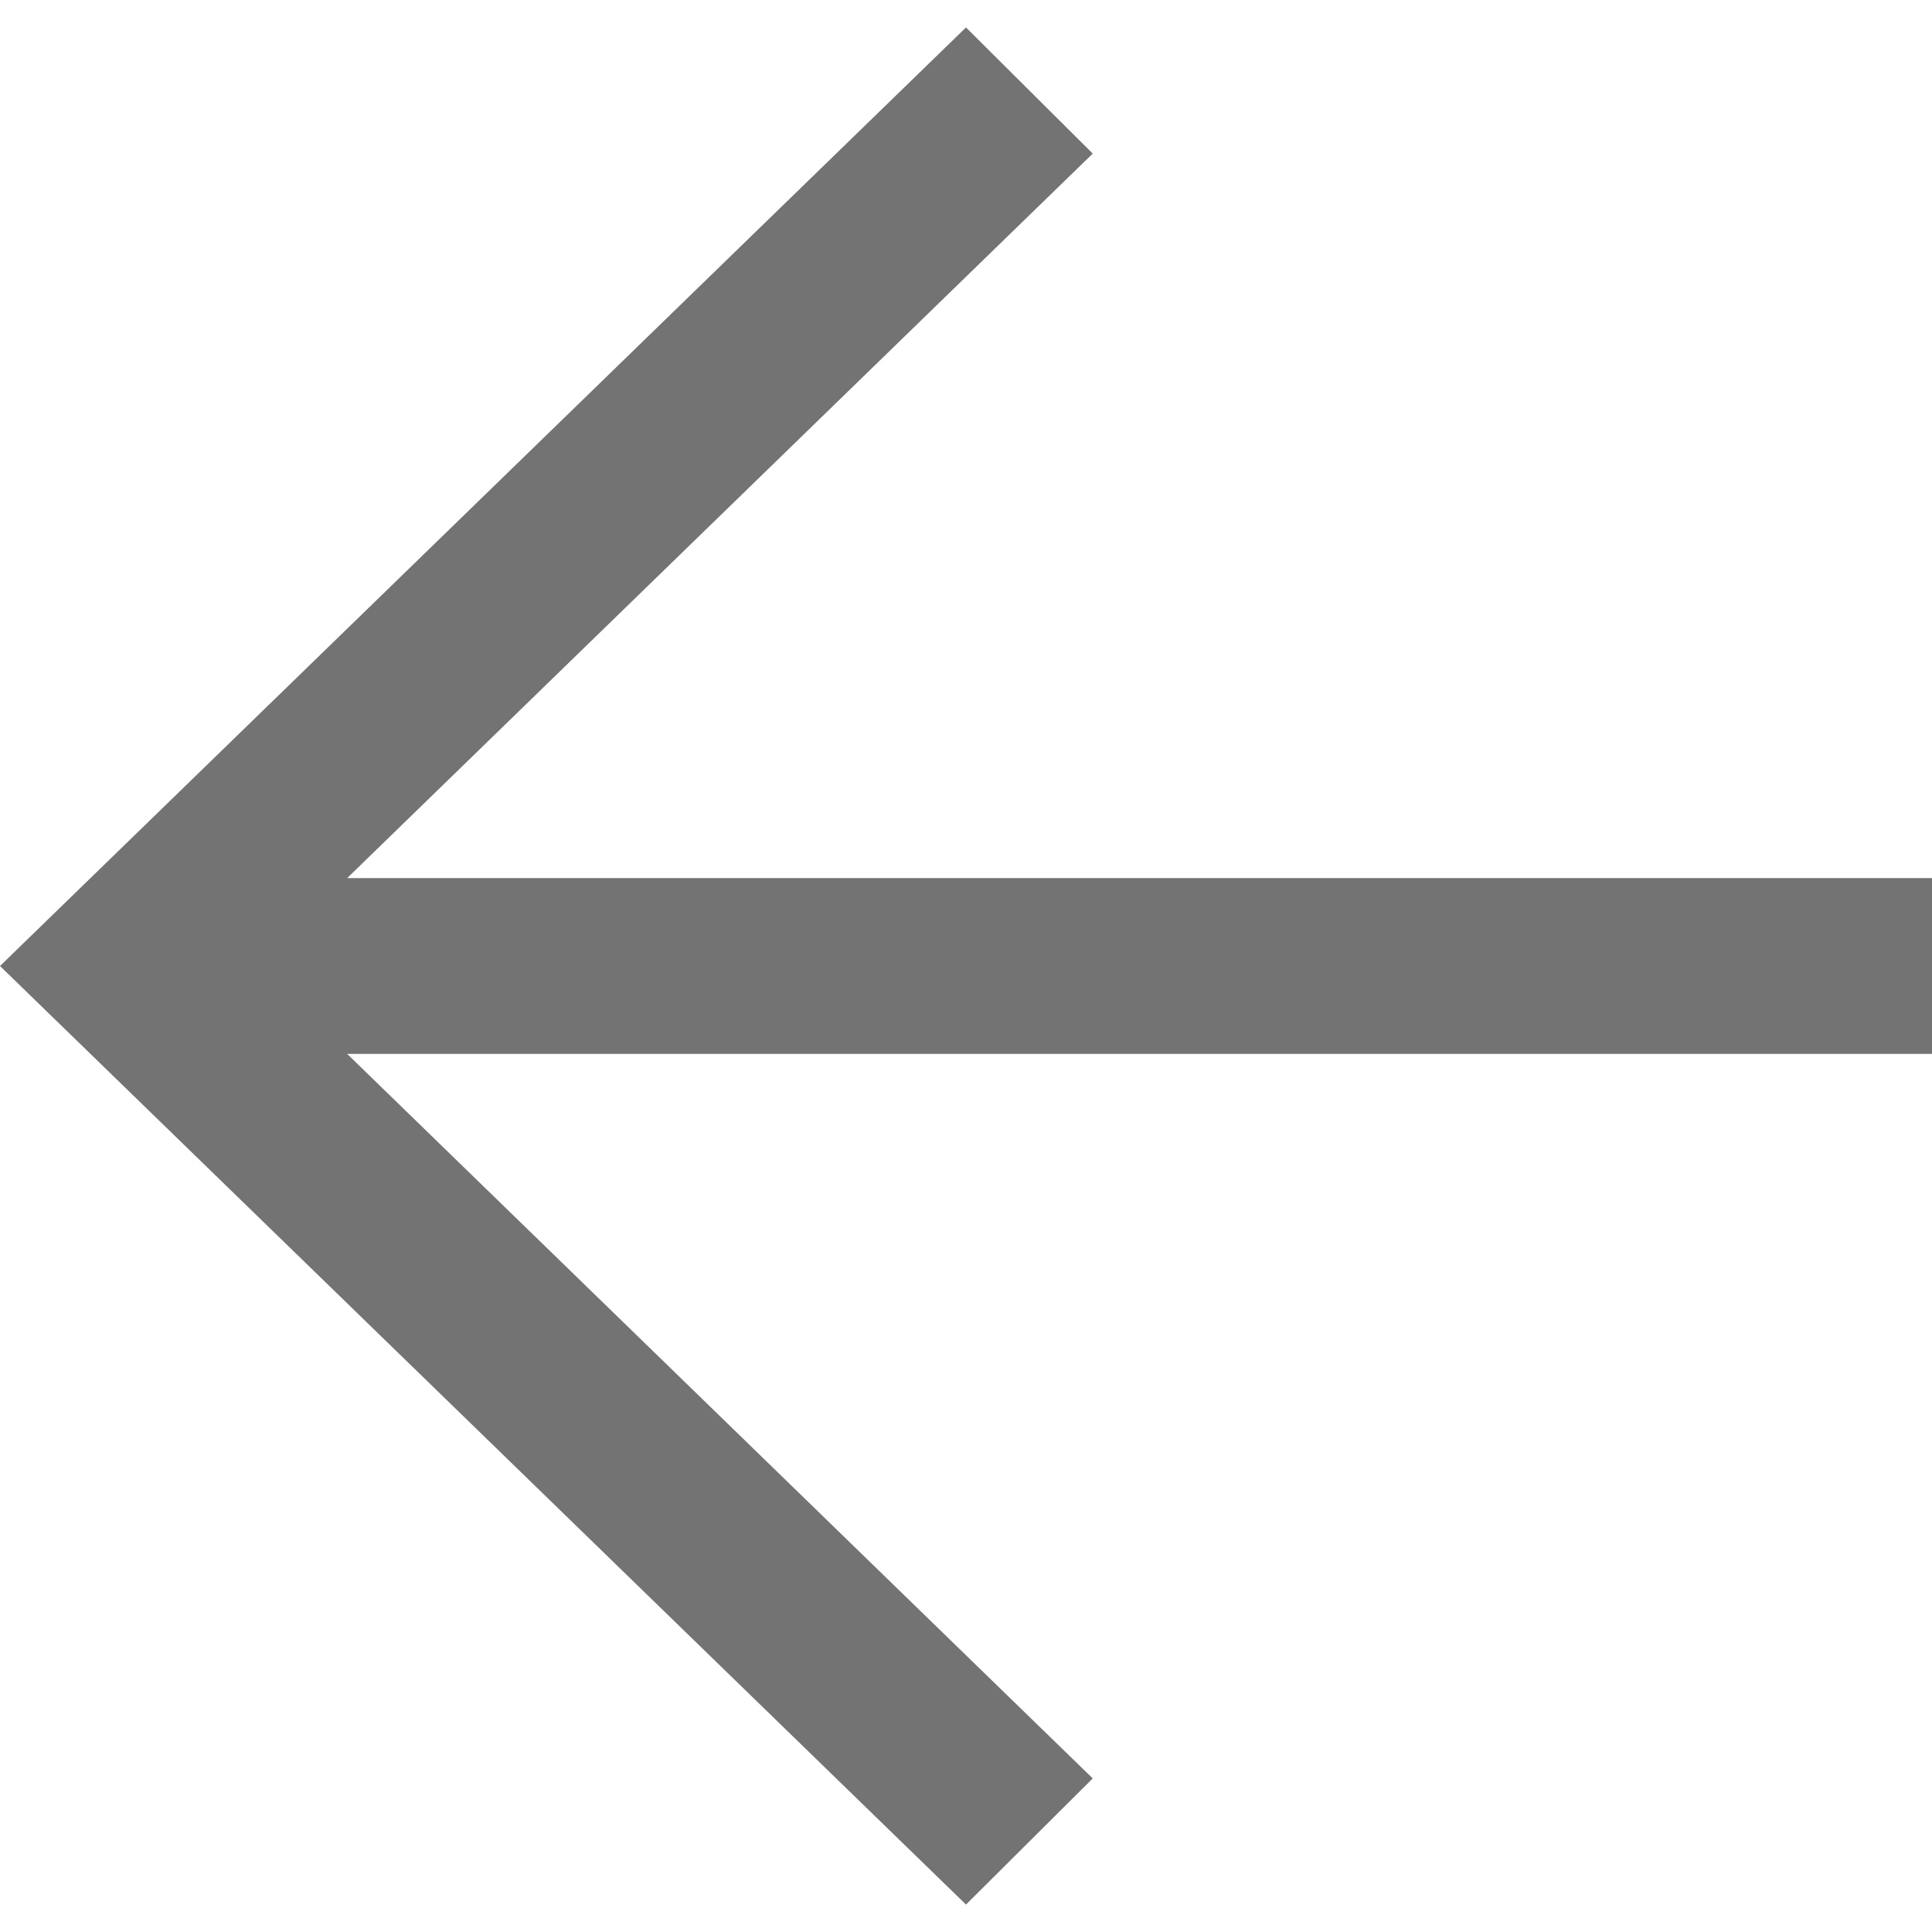
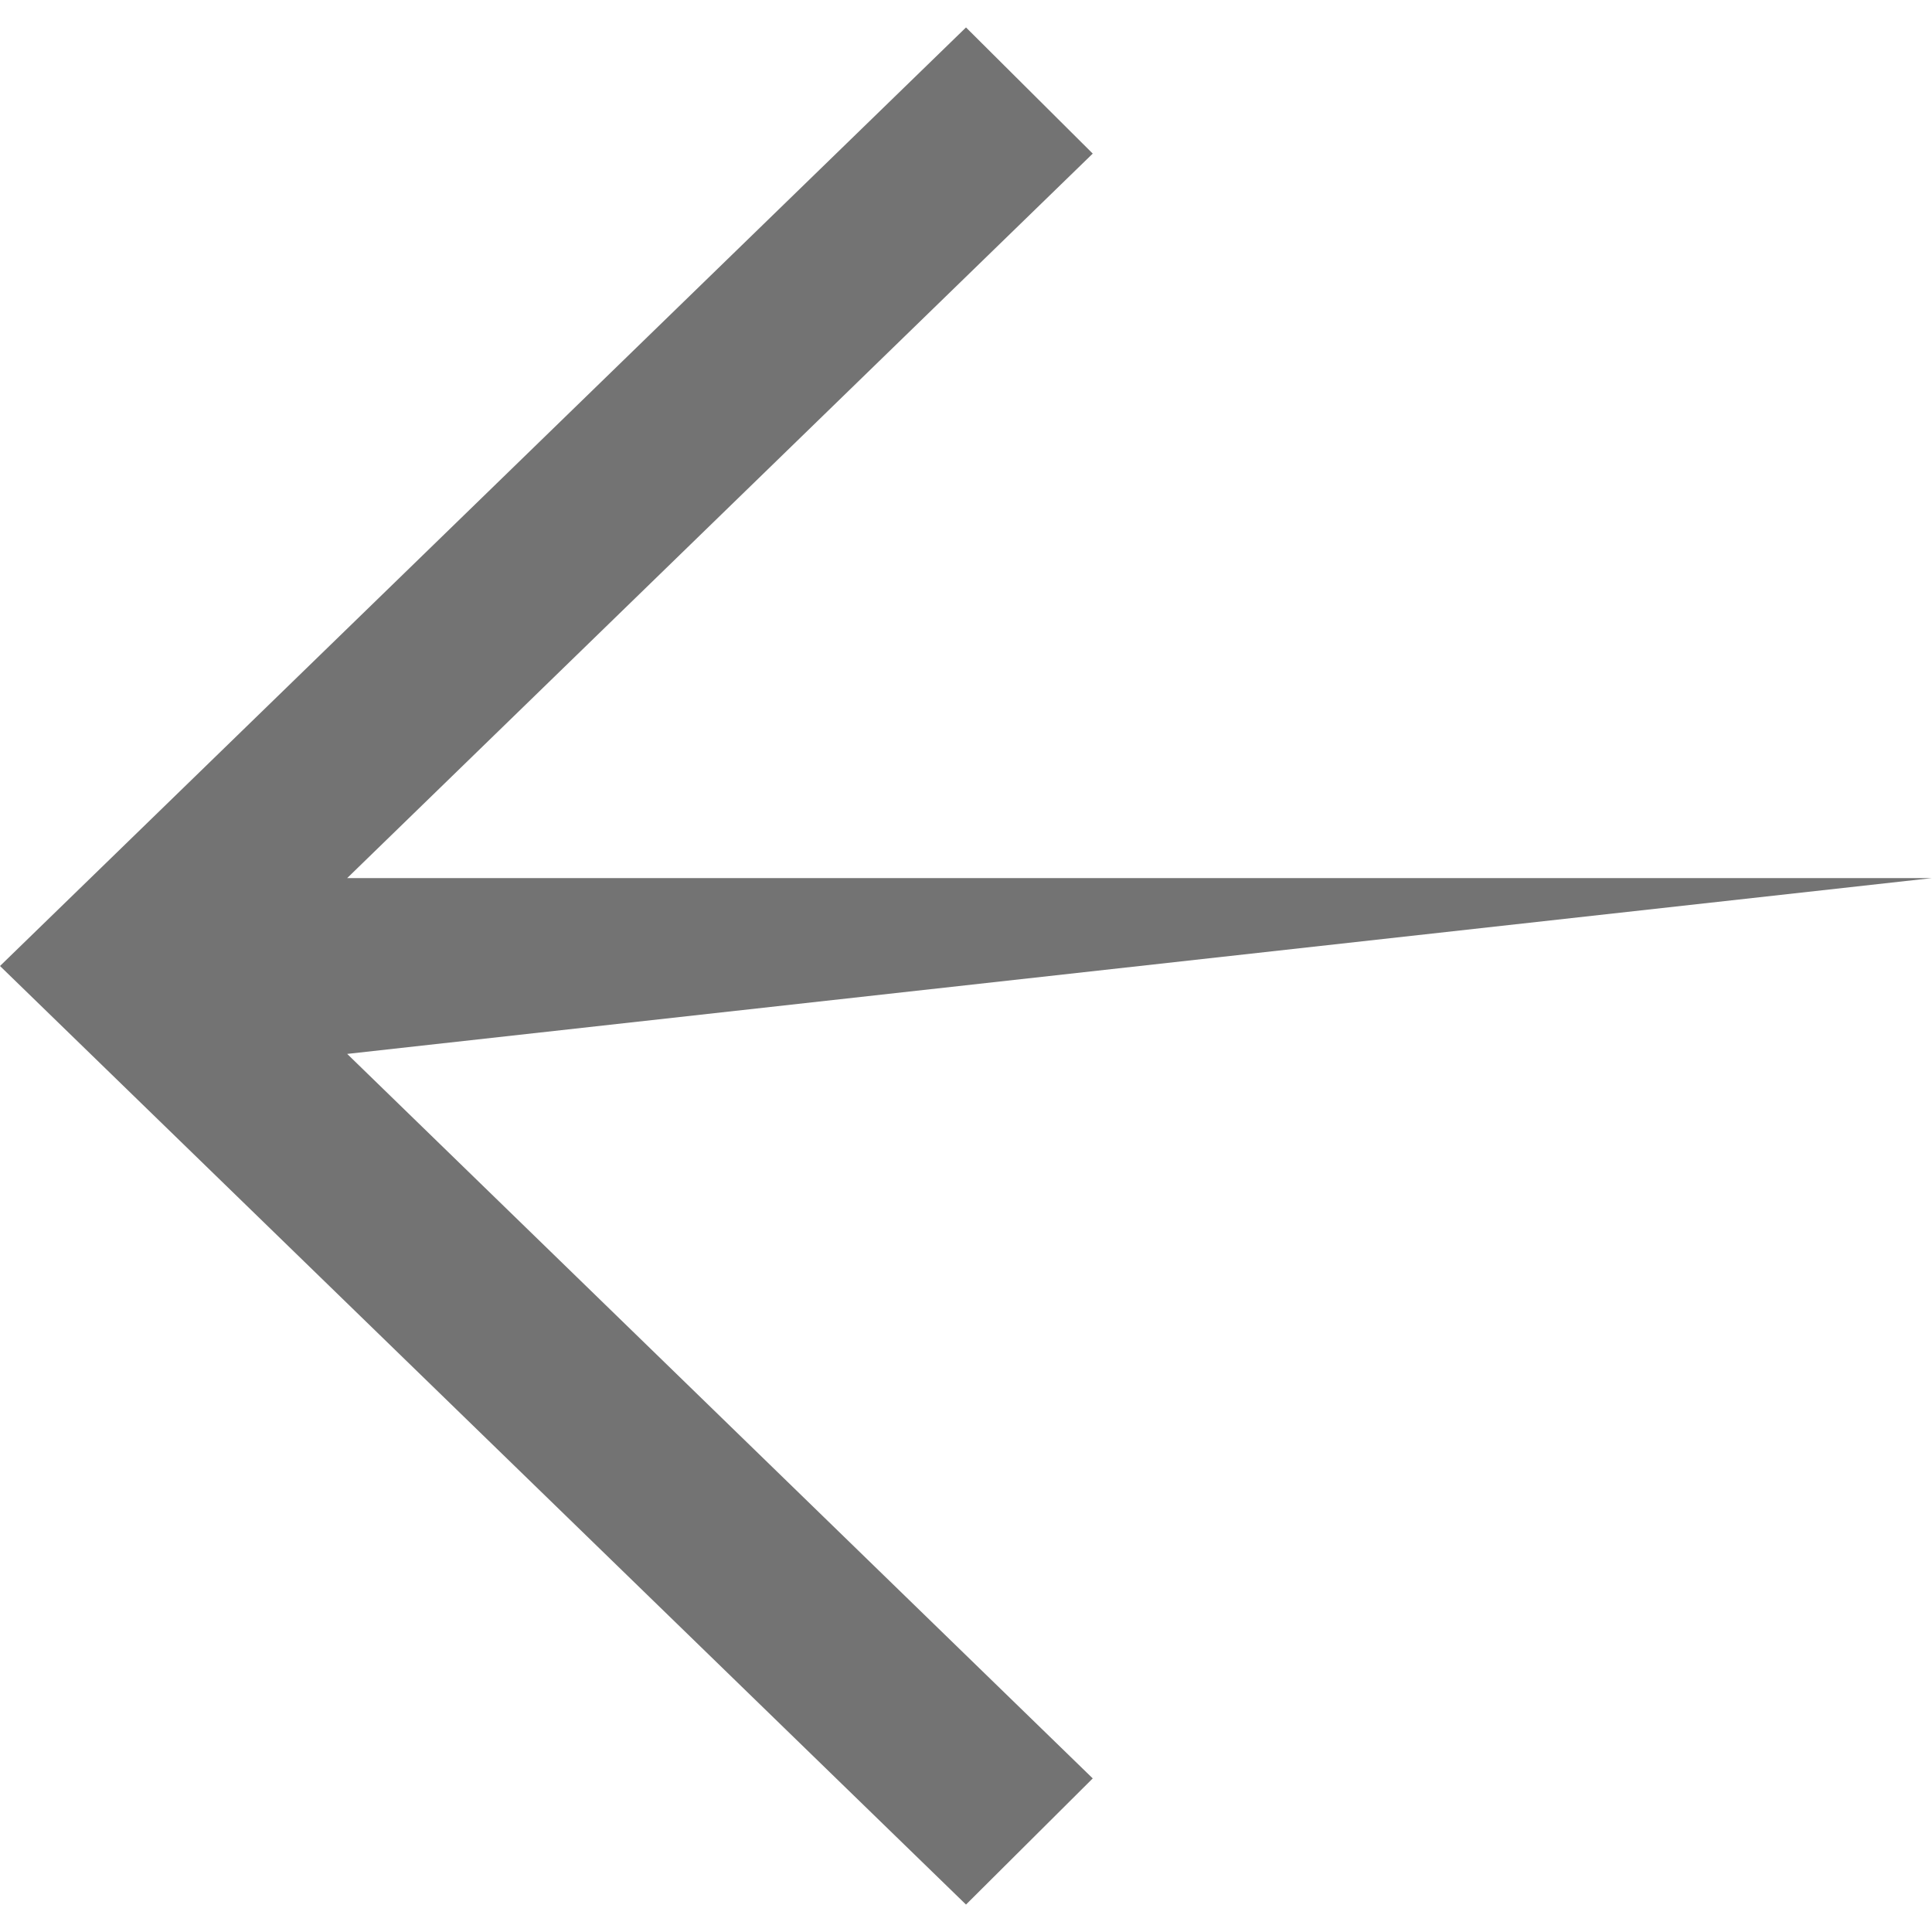
<svg xmlns="http://www.w3.org/2000/svg" width="10" height="10" viewBox="0 0 10 10" fill="none">
-   <path d="M5 0.142L5.656 0.795L1.797 4.545L10 4.545L10 5.455L1.797 5.455L5.656 9.205L5 9.858L-4.24714e-07 5L5 0.142Z" fill="#737373" />
+   <path d="M5 0.142L5.656 0.795L1.797 4.545L10 4.545L1.797 5.455L5.656 9.205L5 9.858L-4.24714e-07 5L5 0.142Z" fill="#737373" />
</svg>